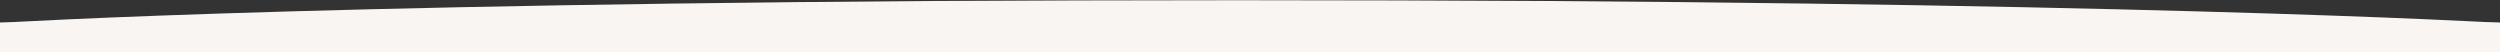
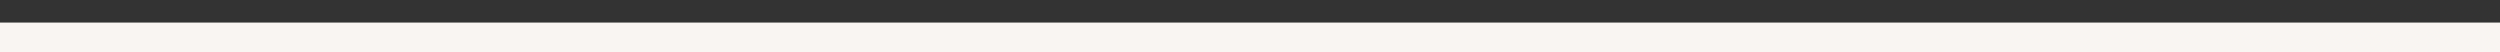
<svg xmlns="http://www.w3.org/2000/svg" width="1440" height="30" viewBox="0 0 1440 30" fill="none">
  <rect x="0" y="0" width="1440" height="30" fill="#333333" stroke="none" />
  <mask id="mask0_55_5570" style="mask-type:alpha" maskUnits="userSpaceOnUse" x="0" y="0" width="1440" height="14">
-     <rect width="1440" height="14" fill="#D9D9D9" />
-   </mask>
+     </mask>
  <g mask="url(#mask0_55_5570)">
    <path d="M1440 638.844V13.156C1440 13.156 1219.69 0 713.143 0C206.598 0 0 13.156 0 13.156V638.844C0 638.844 220.312 652 726.857 652C1233.4 652 1440 638.844 1440 638.844Z" fill="#F9F5F2" />
  </g>
  <rect y="13" width="1440" height="17" fill="#F9F5F2" />
</svg>